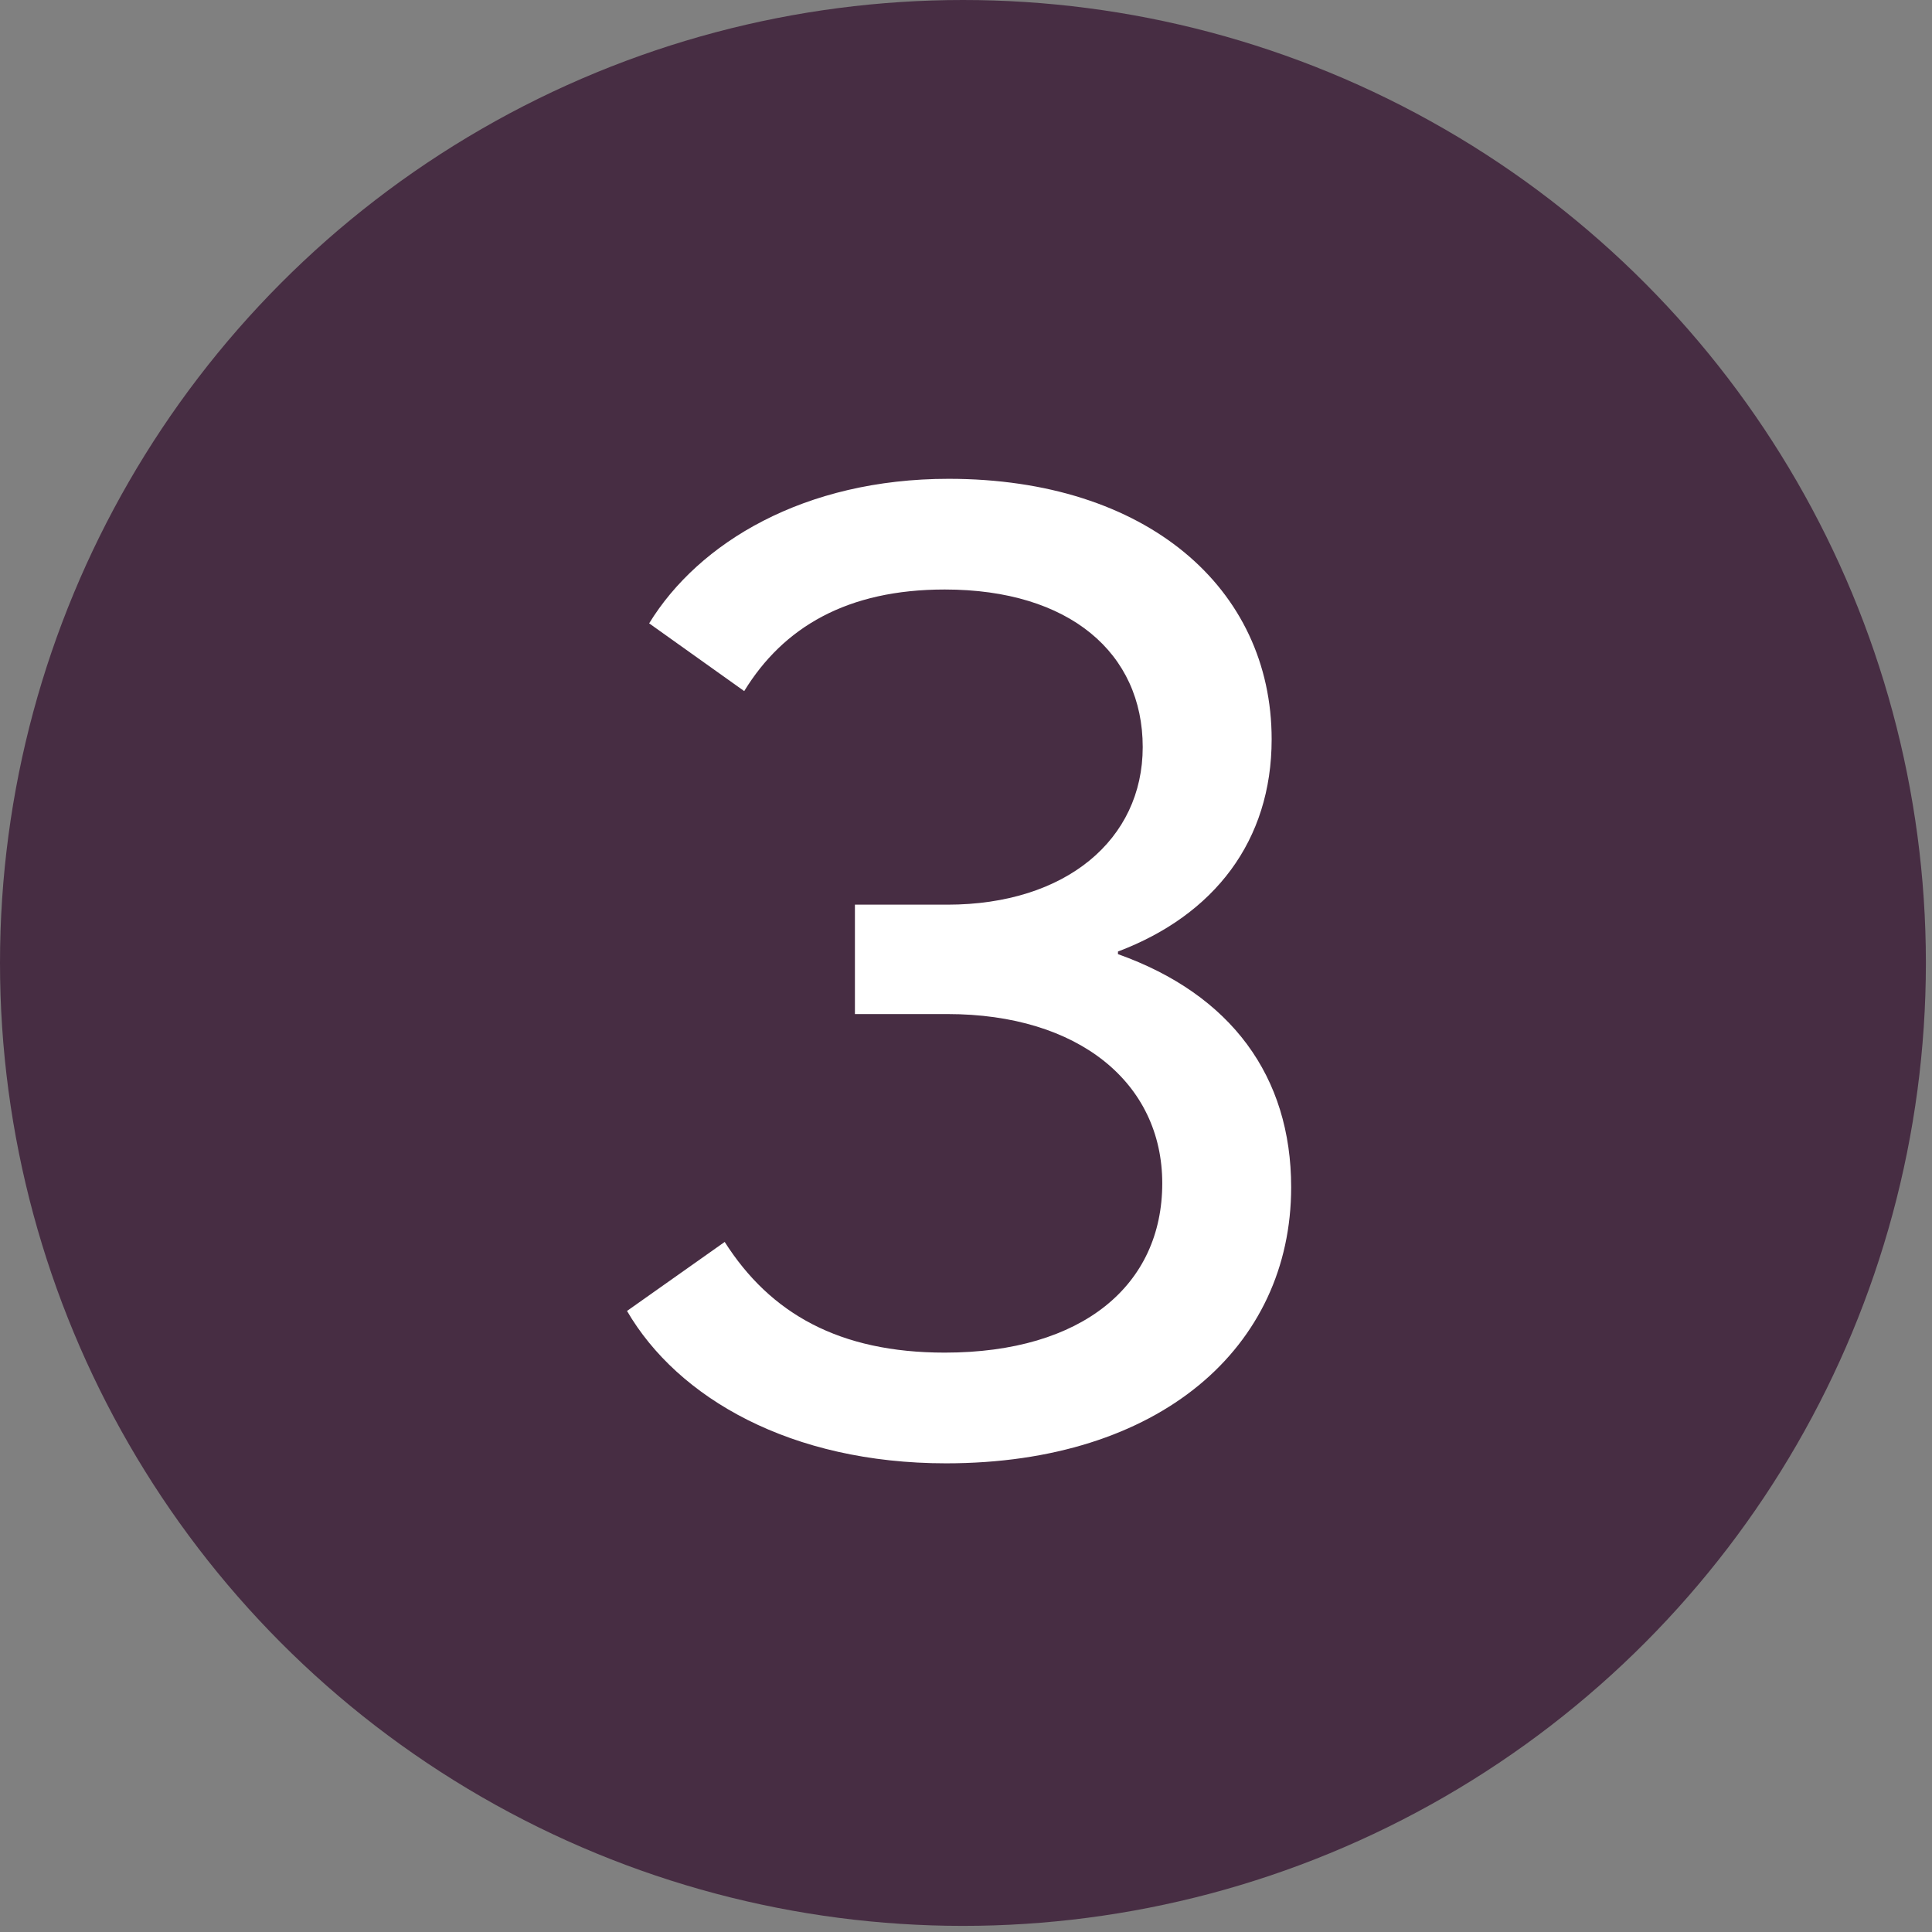
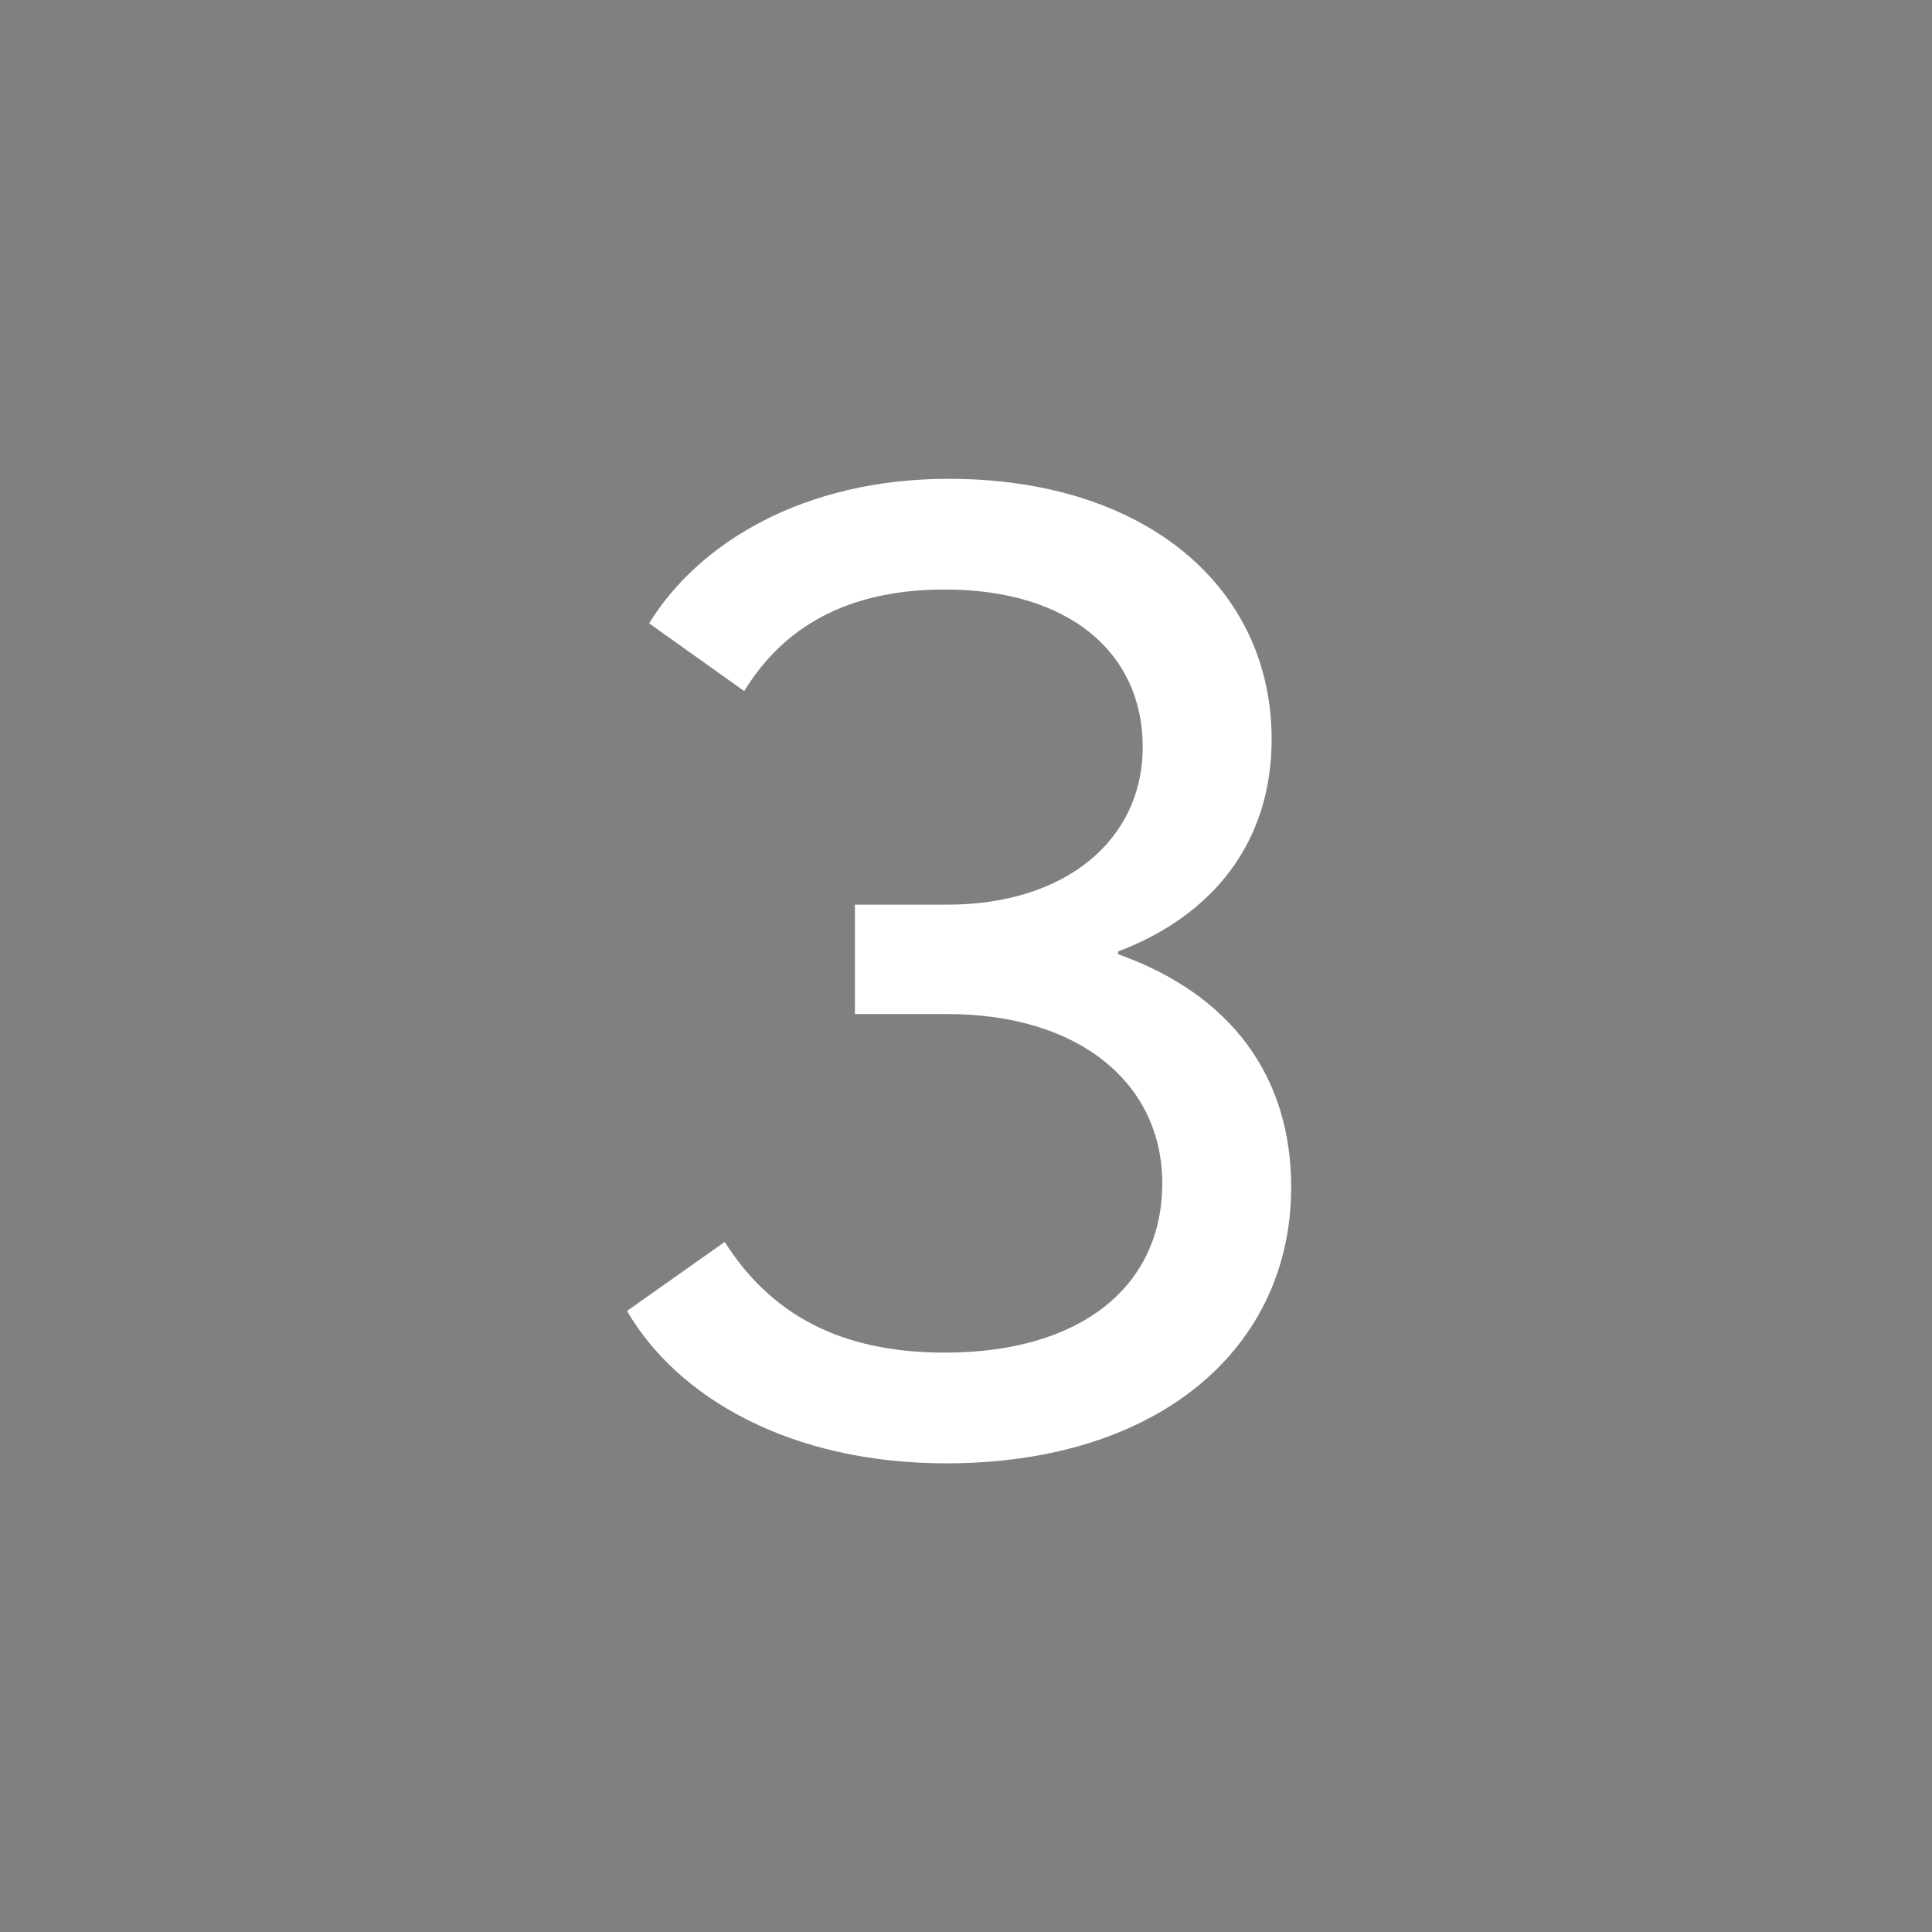
<svg xmlns="http://www.w3.org/2000/svg" width="79px" height="79px" viewBox="0 0 79 79" version="1.1">
  <rect x="0" y="0" width="79" height="79" fill="#808080" stroke="none" />
  <title>Group 5 Copy 6</title>
  <g id="Page-1" stroke="none" stroke-width="1" fill="none" fill-rule="evenodd">
    <g id="Group-5-Copy-6">
-       <circle id="Oval" fill="#472D43" fill-rule="nonzero" cx="39.375" cy="39.375" r="39.375" />
      <path d="M38.685,59.836 C32.348,59.836 27.715,57.173 25.639,53.605 L29.633,50.783 C31.496,53.712 34.319,55.309 38.632,55.309 C44.276,55.309 47.525,52.541 47.525,48.387 C47.525,44.287 44.117,41.465 38.738,41.465 L34.958,41.465 L34.958,36.992 L38.738,36.992 C43.584,36.992 46.726,34.329 46.726,30.548 C46.726,26.714 43.744,24.105 38.632,24.105 C34.638,24.105 32.029,25.649 30.431,28.259 L26.544,25.489 C28.567,22.188 32.881,19.579 38.791,19.579 C46.886,19.579 51.998,24.052 51.998,30.229 C51.998,34.382 49.654,37.417 45.714,38.908 L45.714,39.015 C50.347,40.666 52.796,44.02 52.796,48.547 C52.796,55.096 47.418,59.836 38.685,59.836 Z" id="3" fill="#FFFFFF" />
    </g>
  </g>
</svg>